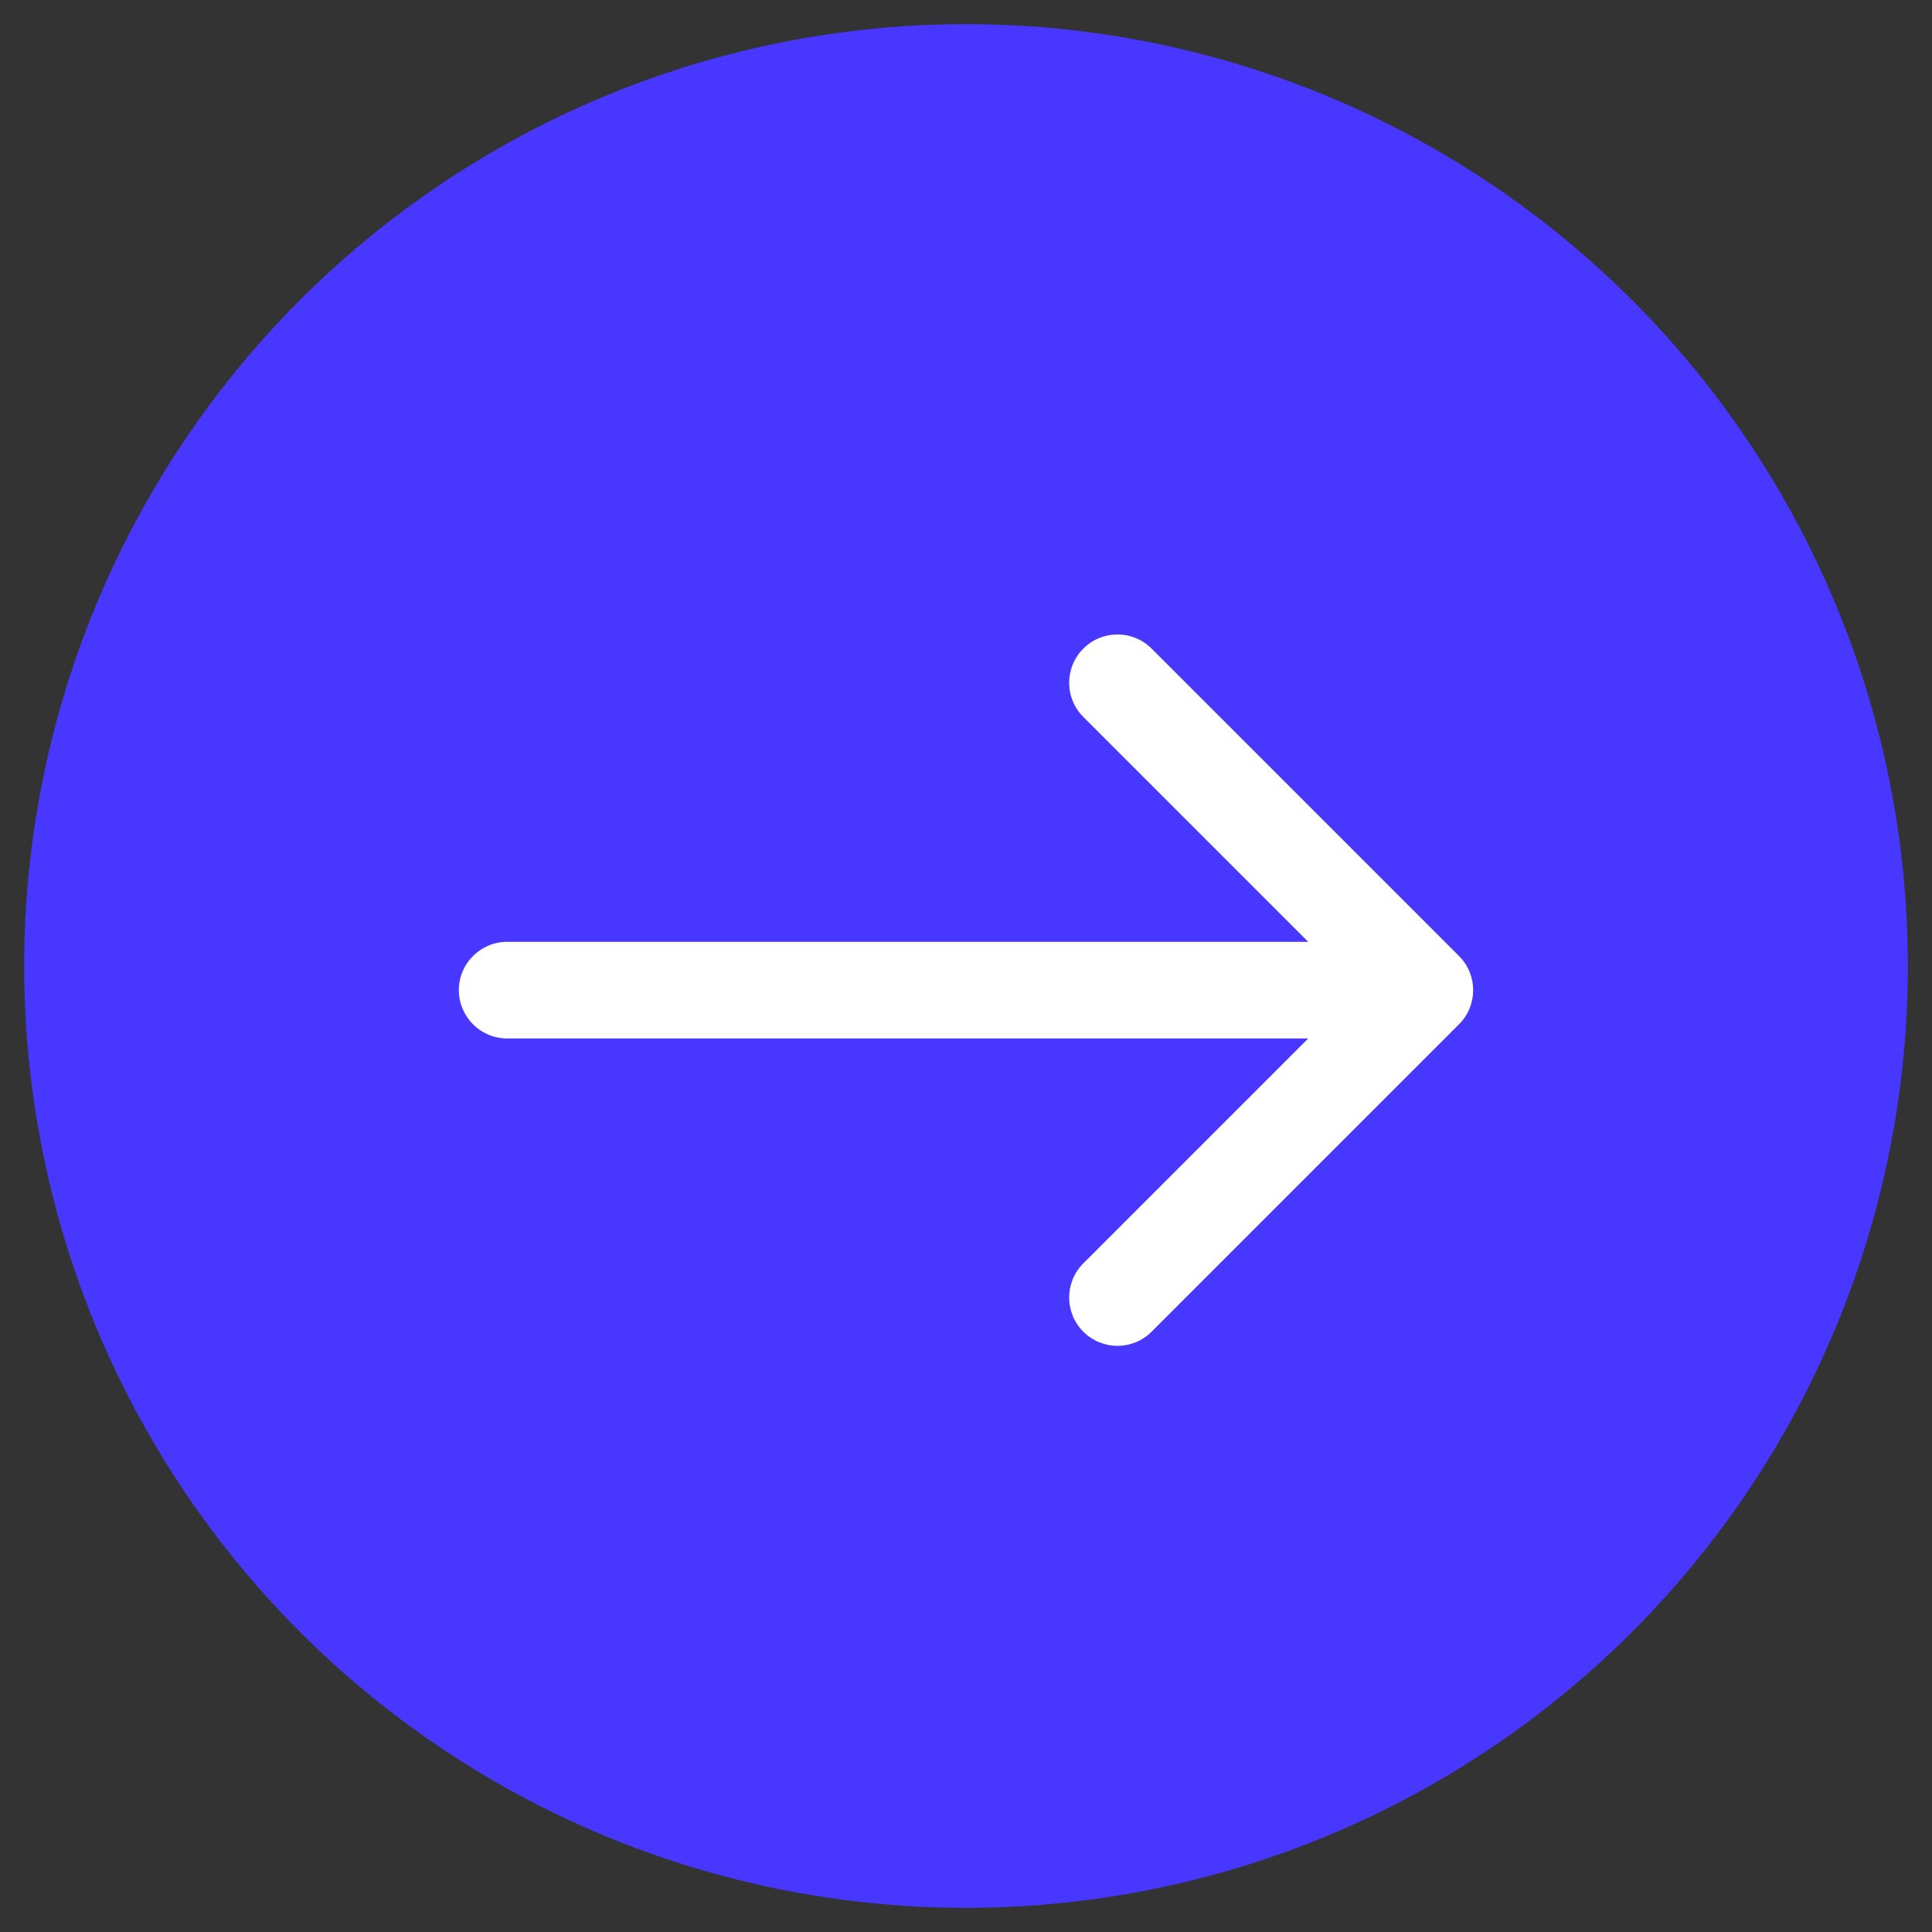
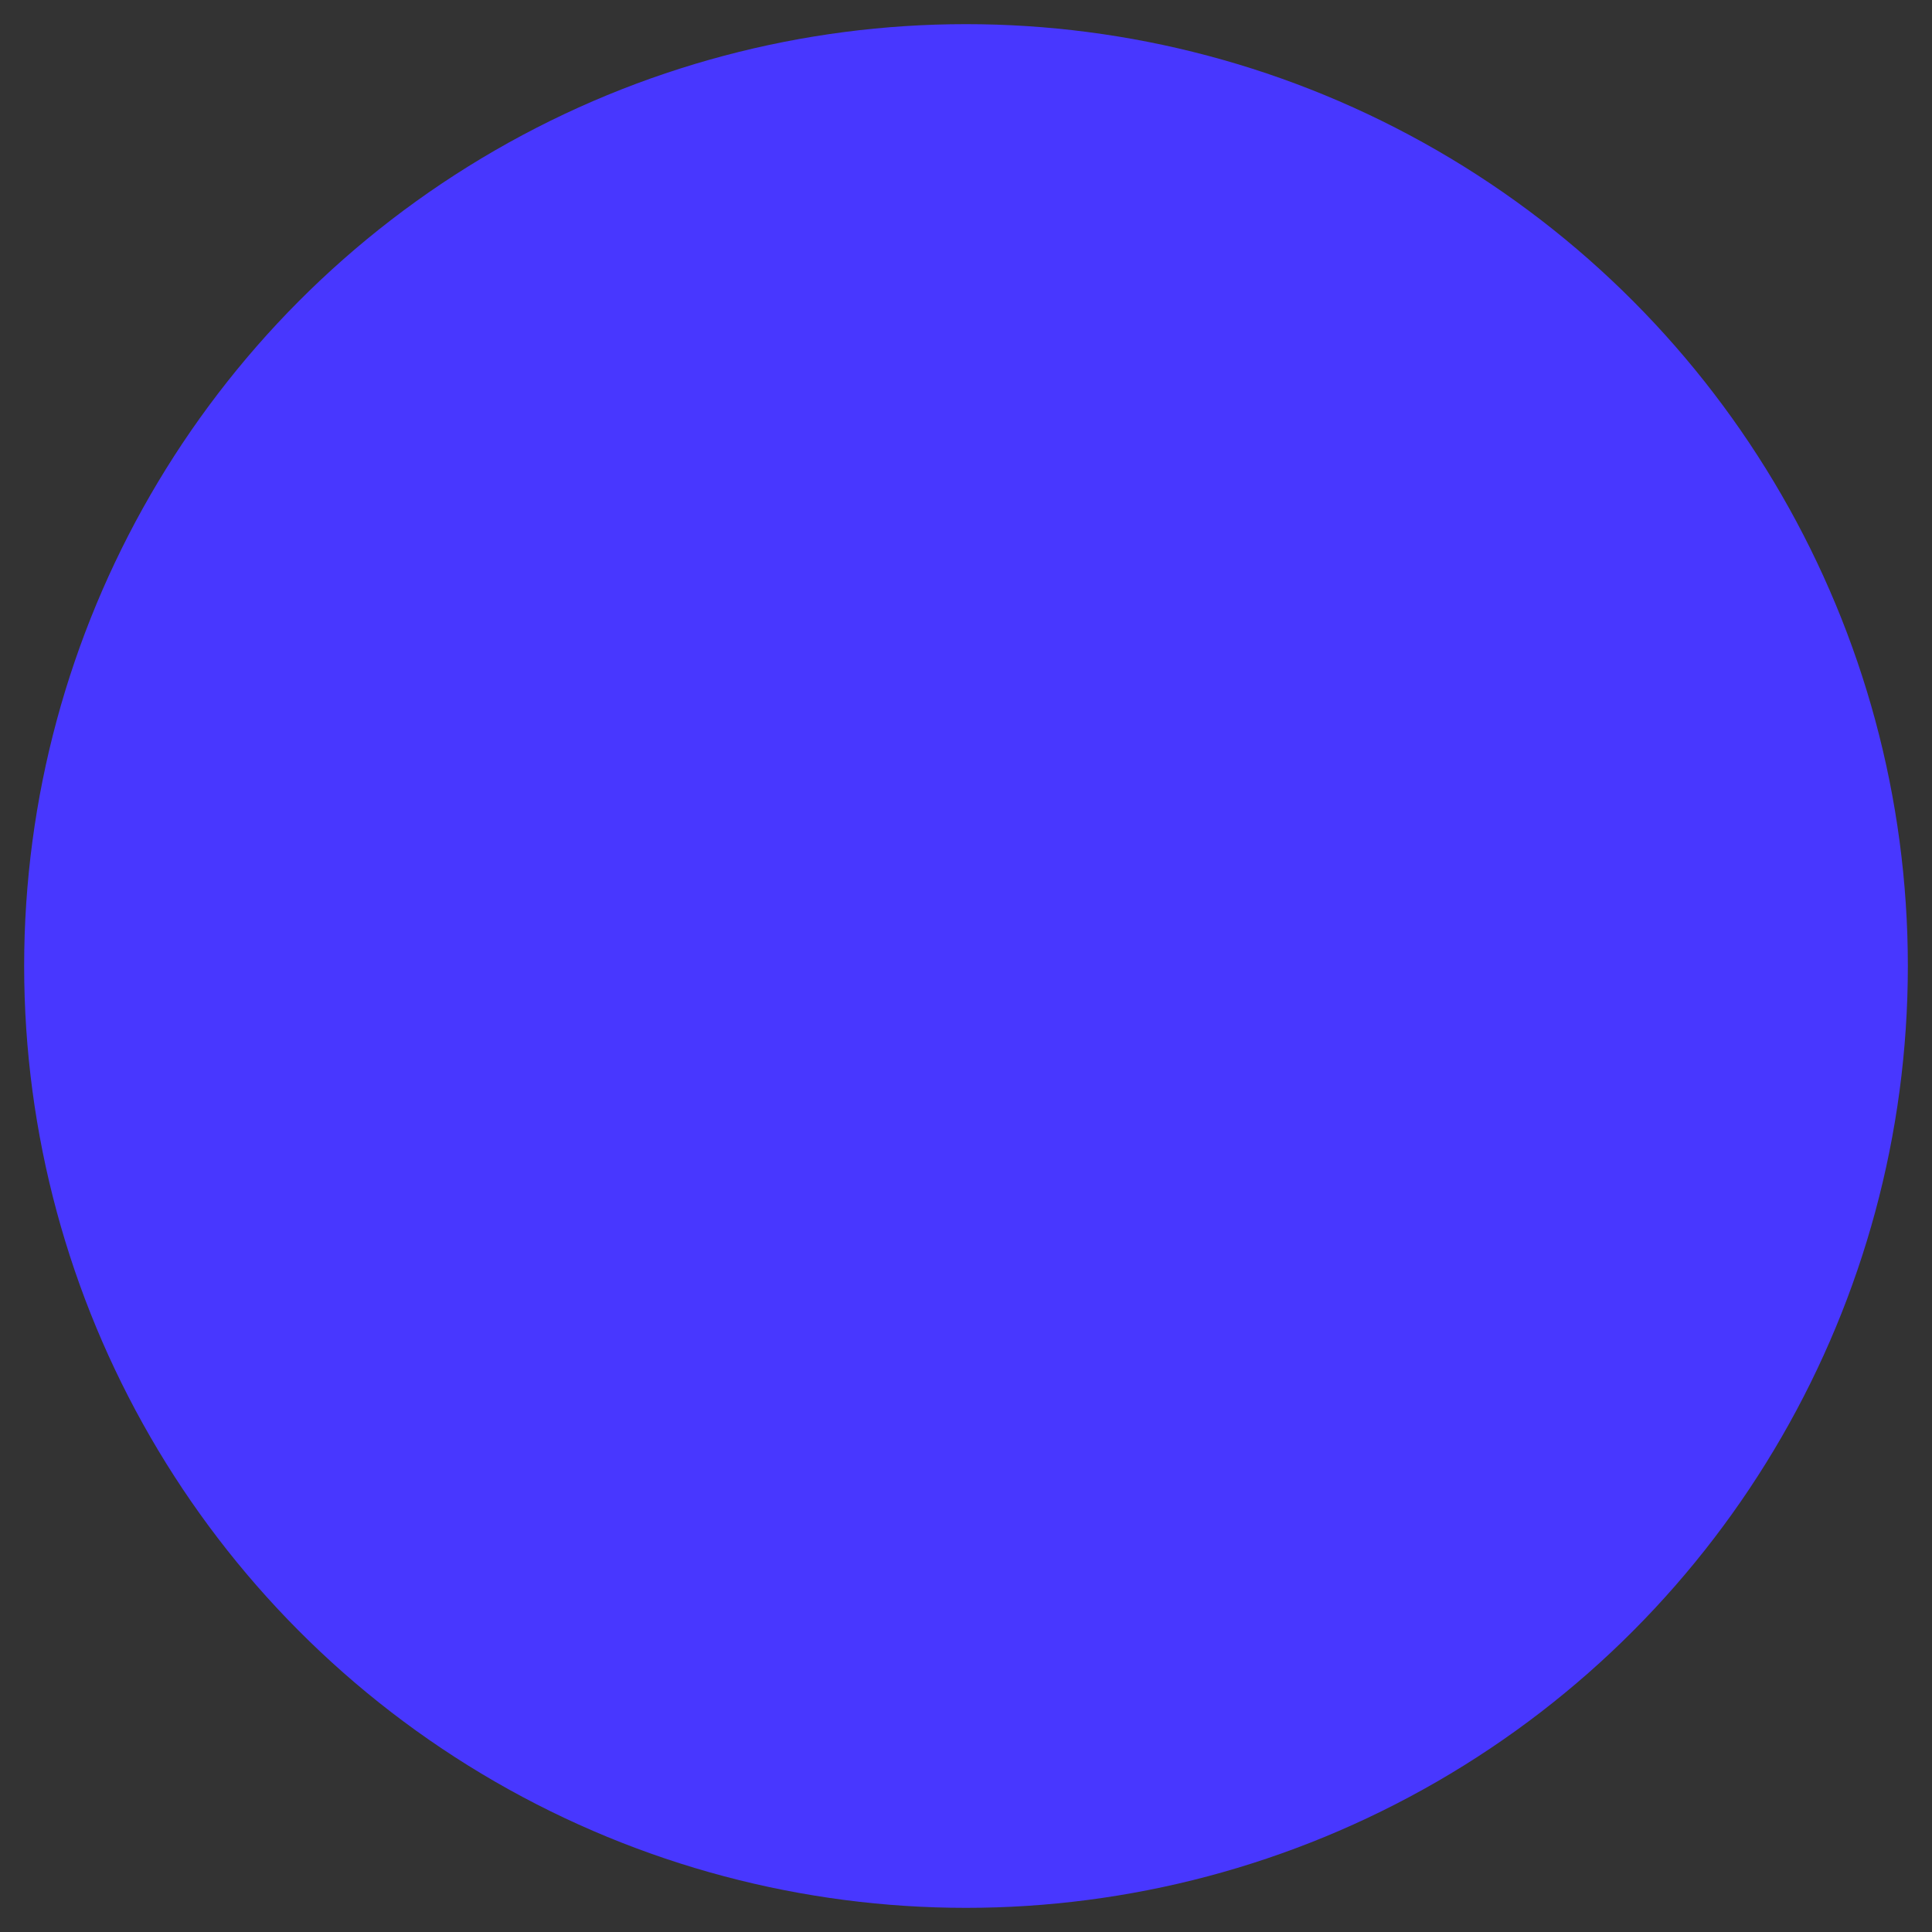
<svg xmlns="http://www.w3.org/2000/svg" width="40" height="40" viewBox="0 0 40 40" fill="none">
  <rect x="0" y="0" width="40" height="40" fill="#333333" stroke="none" />
  <circle cx="20" cy="20" r="19.5" fill="#4837FF" />
-   <path d="M30.207 21.207C30.598 20.817 30.598 20.183 30.207 19.793L23.843 13.429C23.453 13.038 22.82 13.038 22.429 13.429C22.038 13.819 22.038 14.453 22.429 14.843L28.086 20.5L22.429 26.157C22.038 26.547 22.038 27.18 22.429 27.571C22.82 27.962 23.453 27.962 23.843 27.571L30.207 21.207ZM10.5 19.5C9.948 19.5 9.5 19.948 9.5 20.5C9.5 21.052 9.948 21.5 10.5 21.5V19.5ZM29.5 20.5V19.5L10.5 19.5V20.5V21.5L29.5 21.5V20.5Z" fill="white" />
</svg>